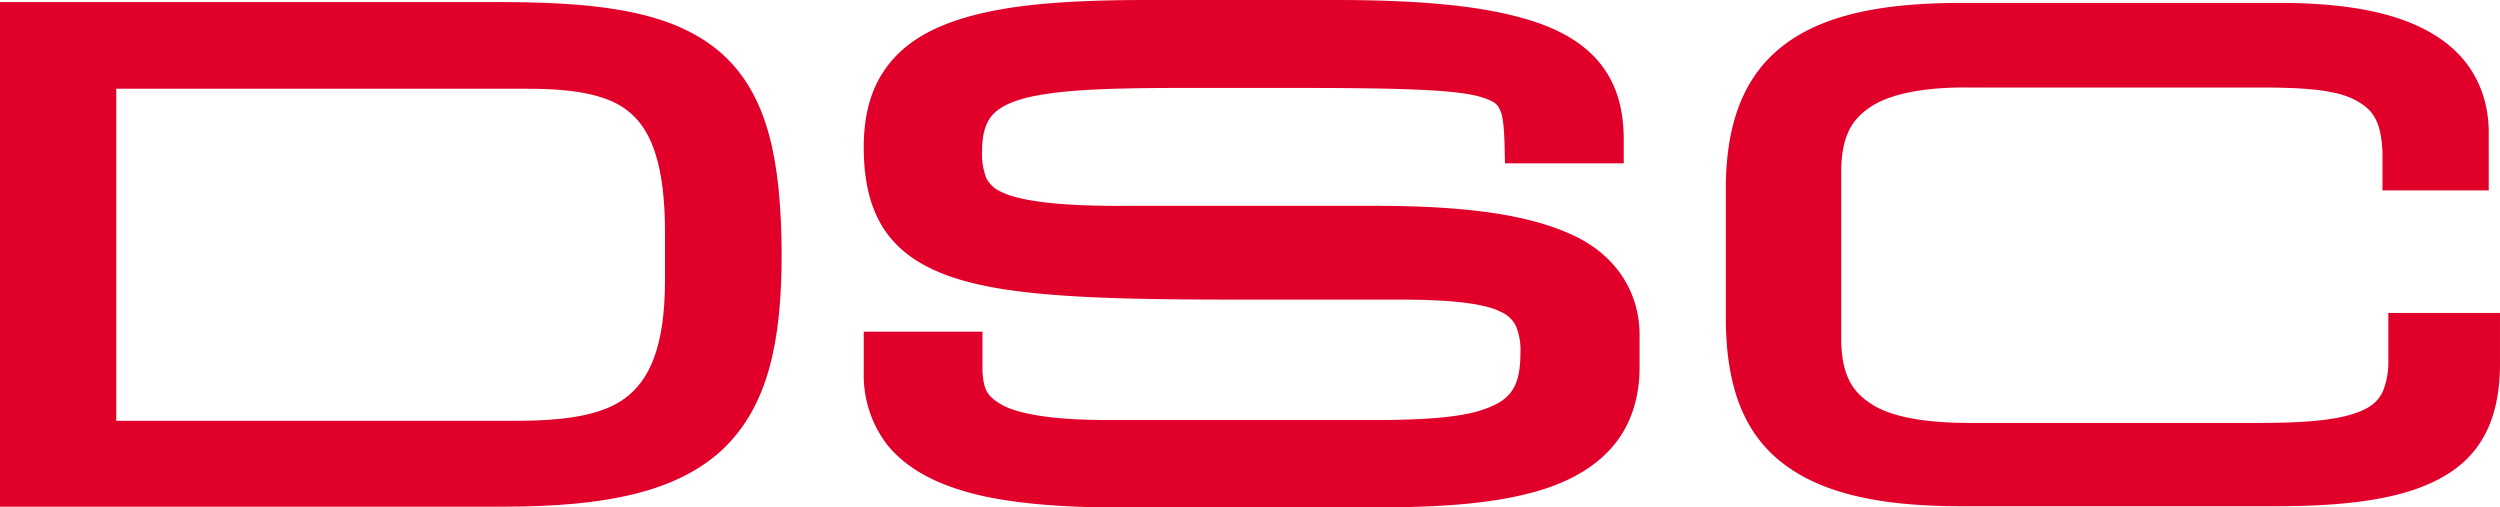
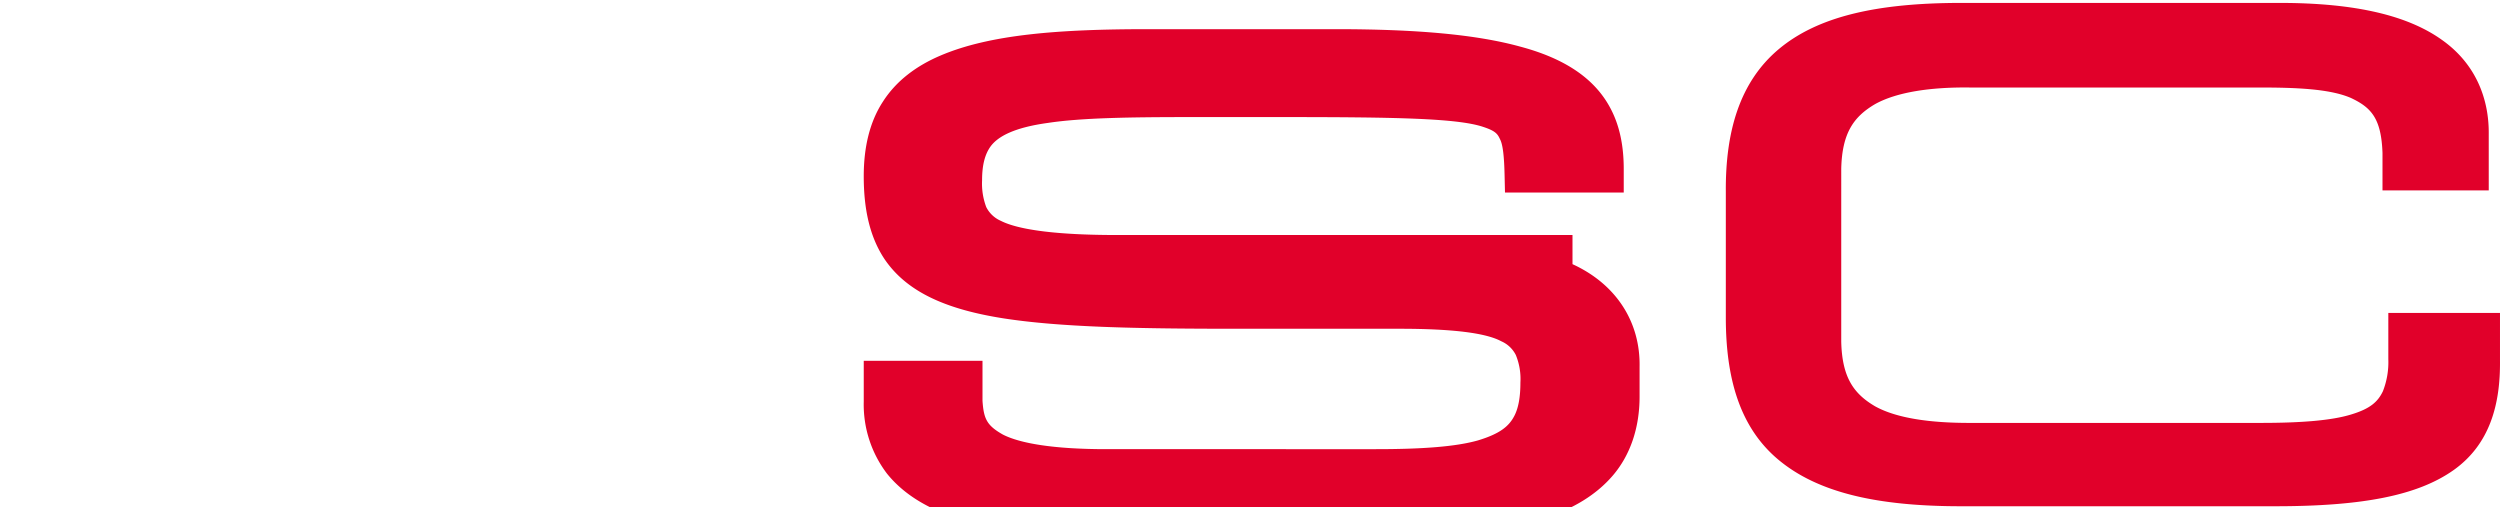
<svg xmlns="http://www.w3.org/2000/svg" width="600.003" height="121.8" viewBox="0 0 600.003 121.8">
  <g id="Group_127" data-name="Group 127" transform="translate(-20.9 -217.2)">
-     <path id="Path_65" data-name="Path 65" d="M171,312.7c-5.7,4.3-14.9,5.5-26.7,5.5H48.8V238.5h98.8c11.8,0,20,1.6,24.8,6,4.9,4.3,8.1,12.5,8.1,28.4v11.5c0,16.4-3.9,24.1-9.5,28.3m23.4-82.4c-10.9-9.8-27.4-12.5-52-12.6H20.9V338.8H141.8c25,0,41.8-3.7,52.6-13.8,10.8-10.3,14.1-25.7,14.1-46.8-.1-22.5-3.3-38-14.1-47.9" fill="#e1002a" />
-     <path id="Path_66" data-name="Path 66" d="M398.3,273.6c-10.5-4.9-25.4-6.9-46-7H290.5c-16.1.1-25.3-1.3-29.4-3.4a7.058,7.058,0,0,1-3.5-3.3,15.973,15.973,0,0,1-1-6.4c0-4,.8-6.4,2-8.1,1.8-2.5,5.8-4.6,13.8-5.7,7.9-1.2,19.3-1.4,34.3-1.4h22.1c27.3,0,41.7.3,47.9,2.3,3.1,1,3.6,1.7,4.2,3,.7,1.3,1,4.2,1.1,8.5l.1,4.3h28.5v-5.6c0-5.4-.9-10.5-3.4-15-3.8-6.9-10.9-11.6-21.4-14.4-10.5-2.9-24.8-4.2-44.4-4.2H296.5c-21.7,0-38,1.3-49.8,6.3-5.9,2.5-10.7,6.1-13.9,11.1-3.2,4.9-4.6,11-4.6,17.9,0,7.8,1.4,14.5,5,19.9,5.5,8.1,15.2,12.1,28.5,14.2,13.5,2.1,31.5,2.5,55.4,2.5h39.6c12.8,0,20.8,1,24.5,3a7.075,7.075,0,0,1,3.5,3.3,15.107,15.107,0,0,1,1.1,6.6c0,3.6-.5,6.1-1.4,7.9-1.3,2.6-3.5,4.4-8.8,6-5.3,1.5-13.3,2.1-24.5,2.1H286.4c-12.7,0-20.7-1.4-24.8-3.5-3.9-2.2-4.6-3.8-4.9-8.1v-9.6H228.2v9.8a27.39,27.39,0,0,0,5.6,17.3c5.5,6.8,14,10.4,23.7,12.5,9.7,2,20.9,2.6,32.4,2.6H348c15.5,0,31.3-.4,44-4.6,6.3-2.1,11.9-5.3,16-10.1s6.4-11.3,6.4-18.9v-7.2c.2-10.7-5.6-19.8-16.1-24.6" fill="#e1002a" />
+     <path id="Path_66" data-name="Path 66" d="M398.3,273.6H290.5c-16.1.1-25.3-1.3-29.4-3.4a7.058,7.058,0,0,1-3.5-3.3,15.973,15.973,0,0,1-1-6.4c0-4,.8-6.4,2-8.1,1.8-2.5,5.8-4.6,13.8-5.7,7.9-1.2,19.3-1.4,34.3-1.4h22.1c27.3,0,41.7.3,47.9,2.3,3.1,1,3.6,1.7,4.2,3,.7,1.3,1,4.2,1.1,8.5l.1,4.3h28.5v-5.6c0-5.4-.9-10.5-3.4-15-3.8-6.9-10.9-11.6-21.4-14.4-10.5-2.9-24.8-4.2-44.4-4.2H296.5c-21.7,0-38,1.3-49.8,6.3-5.9,2.5-10.7,6.1-13.9,11.1-3.2,4.9-4.6,11-4.6,17.9,0,7.8,1.4,14.5,5,19.9,5.5,8.1,15.2,12.1,28.5,14.2,13.5,2.1,31.5,2.5,55.4,2.5h39.6c12.8,0,20.8,1,24.5,3a7.075,7.075,0,0,1,3.5,3.3,15.107,15.107,0,0,1,1.1,6.6c0,3.6-.5,6.1-1.4,7.9-1.3,2.6-3.5,4.4-8.8,6-5.3,1.5-13.3,2.1-24.5,2.1H286.4c-12.7,0-20.7-1.4-24.8-3.5-3.9-2.2-4.6-3.8-4.9-8.1v-9.6H228.2v9.8a27.39,27.39,0,0,0,5.6,17.3c5.5,6.8,14,10.4,23.7,12.5,9.7,2,20.9,2.6,32.4,2.6H348c15.5,0,31.3-.4,44-4.6,6.3-2.1,11.9-5.3,16-10.1s6.4-11.3,6.4-18.9v-7.2c.2-10.7-5.6-19.8-16.1-24.6" fill="#e1002a" />
    <path id="Path_67" data-name="Path 67" d="M594.1,292.5v10.9a19.1,19.1,0,0,1-1.3,7.7c-1.2,2.5-3,4.2-7.7,5.6-4.6,1.4-11.7,2-21.7,2H493.5c-9.3,0-17.4-1.1-22.6-4-5.1-3-7.9-6.9-8.1-15.5V257.7c.2-8.6,3-12.5,8.1-15.5,5.2-2.9,13.3-4.1,22.6-4h69.3c9.1,0,17.2.3,22.3,2.5,4.9,2.3,7.3,4.9,7.6,13.2v9h25.5V249.4c.1-8.3-3-16.8-11.2-22.6-8.1-5.8-20.5-8.9-39-8.9H491.6c-20.4,0-34.5,3.3-43.8,11.1-9.4,7.9-12.8,19.8-12.7,34.2v30.2c0,14.5,3.3,26.4,12.7,34.2s23.5,11.1,43.8,11.1H567c21,0,34.2-2.6,42.8-8.7,8.7-6.2,11.2-15.8,11.1-26.2V292.3H594.1Z" fill="#e1002a" />
  </g>
</svg>